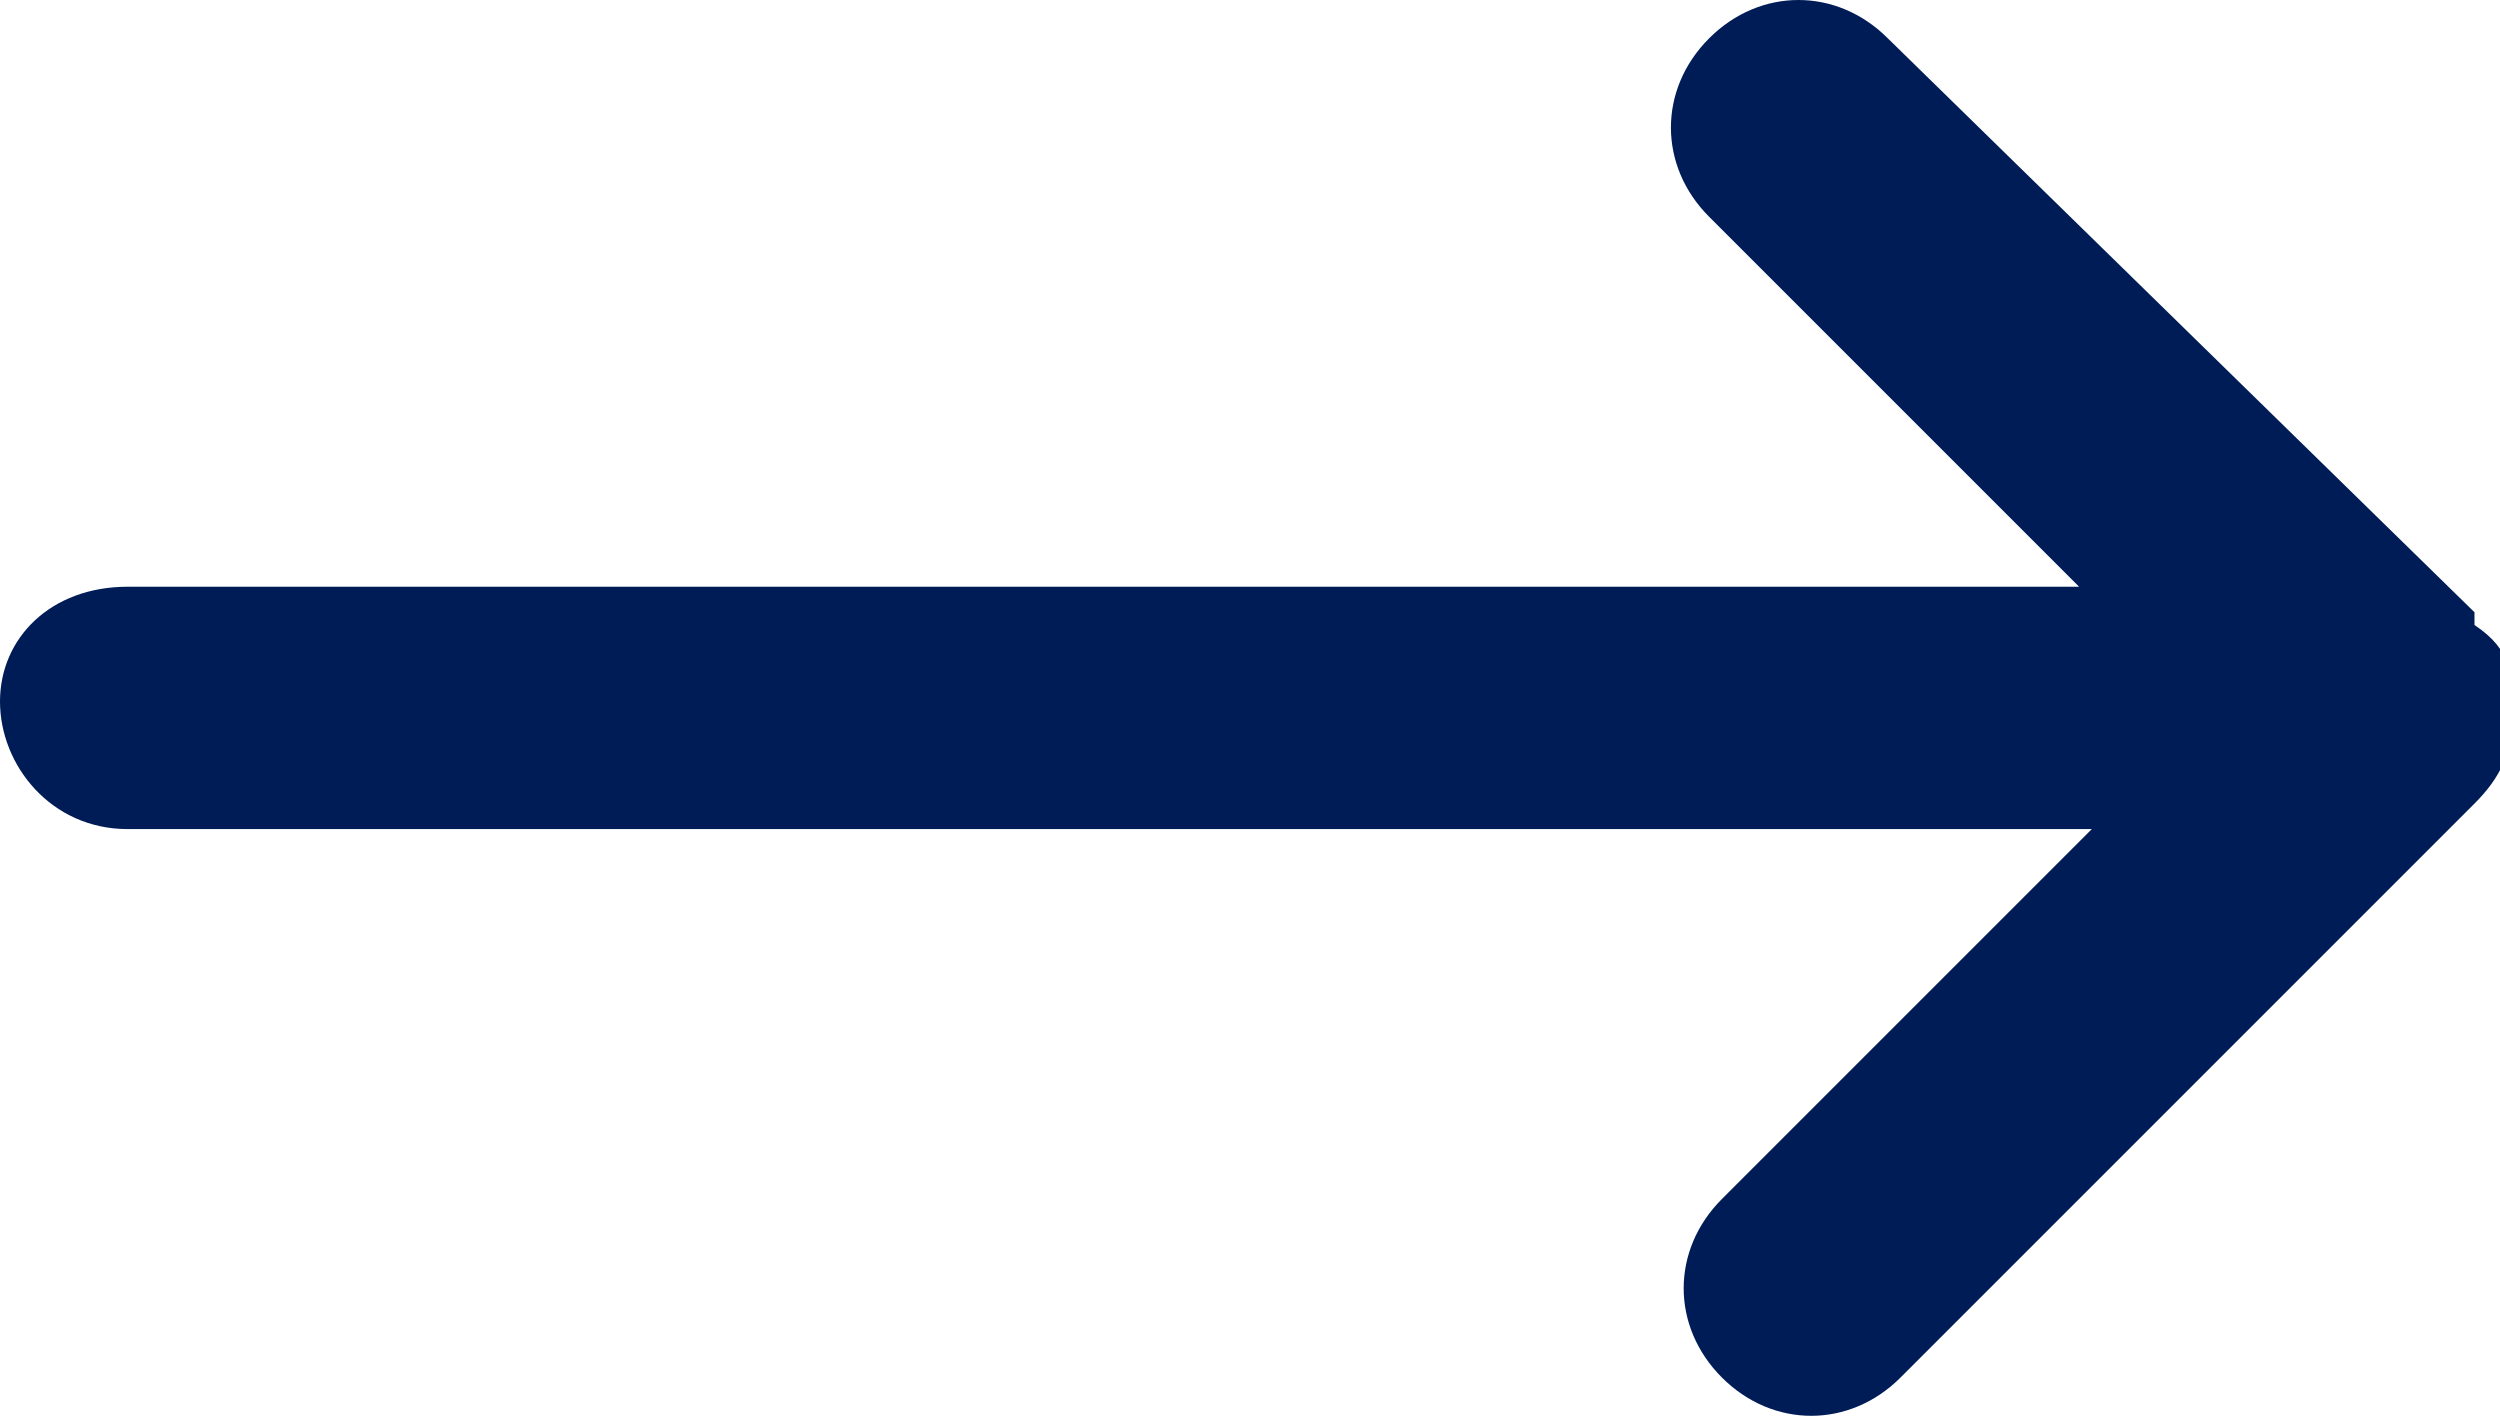
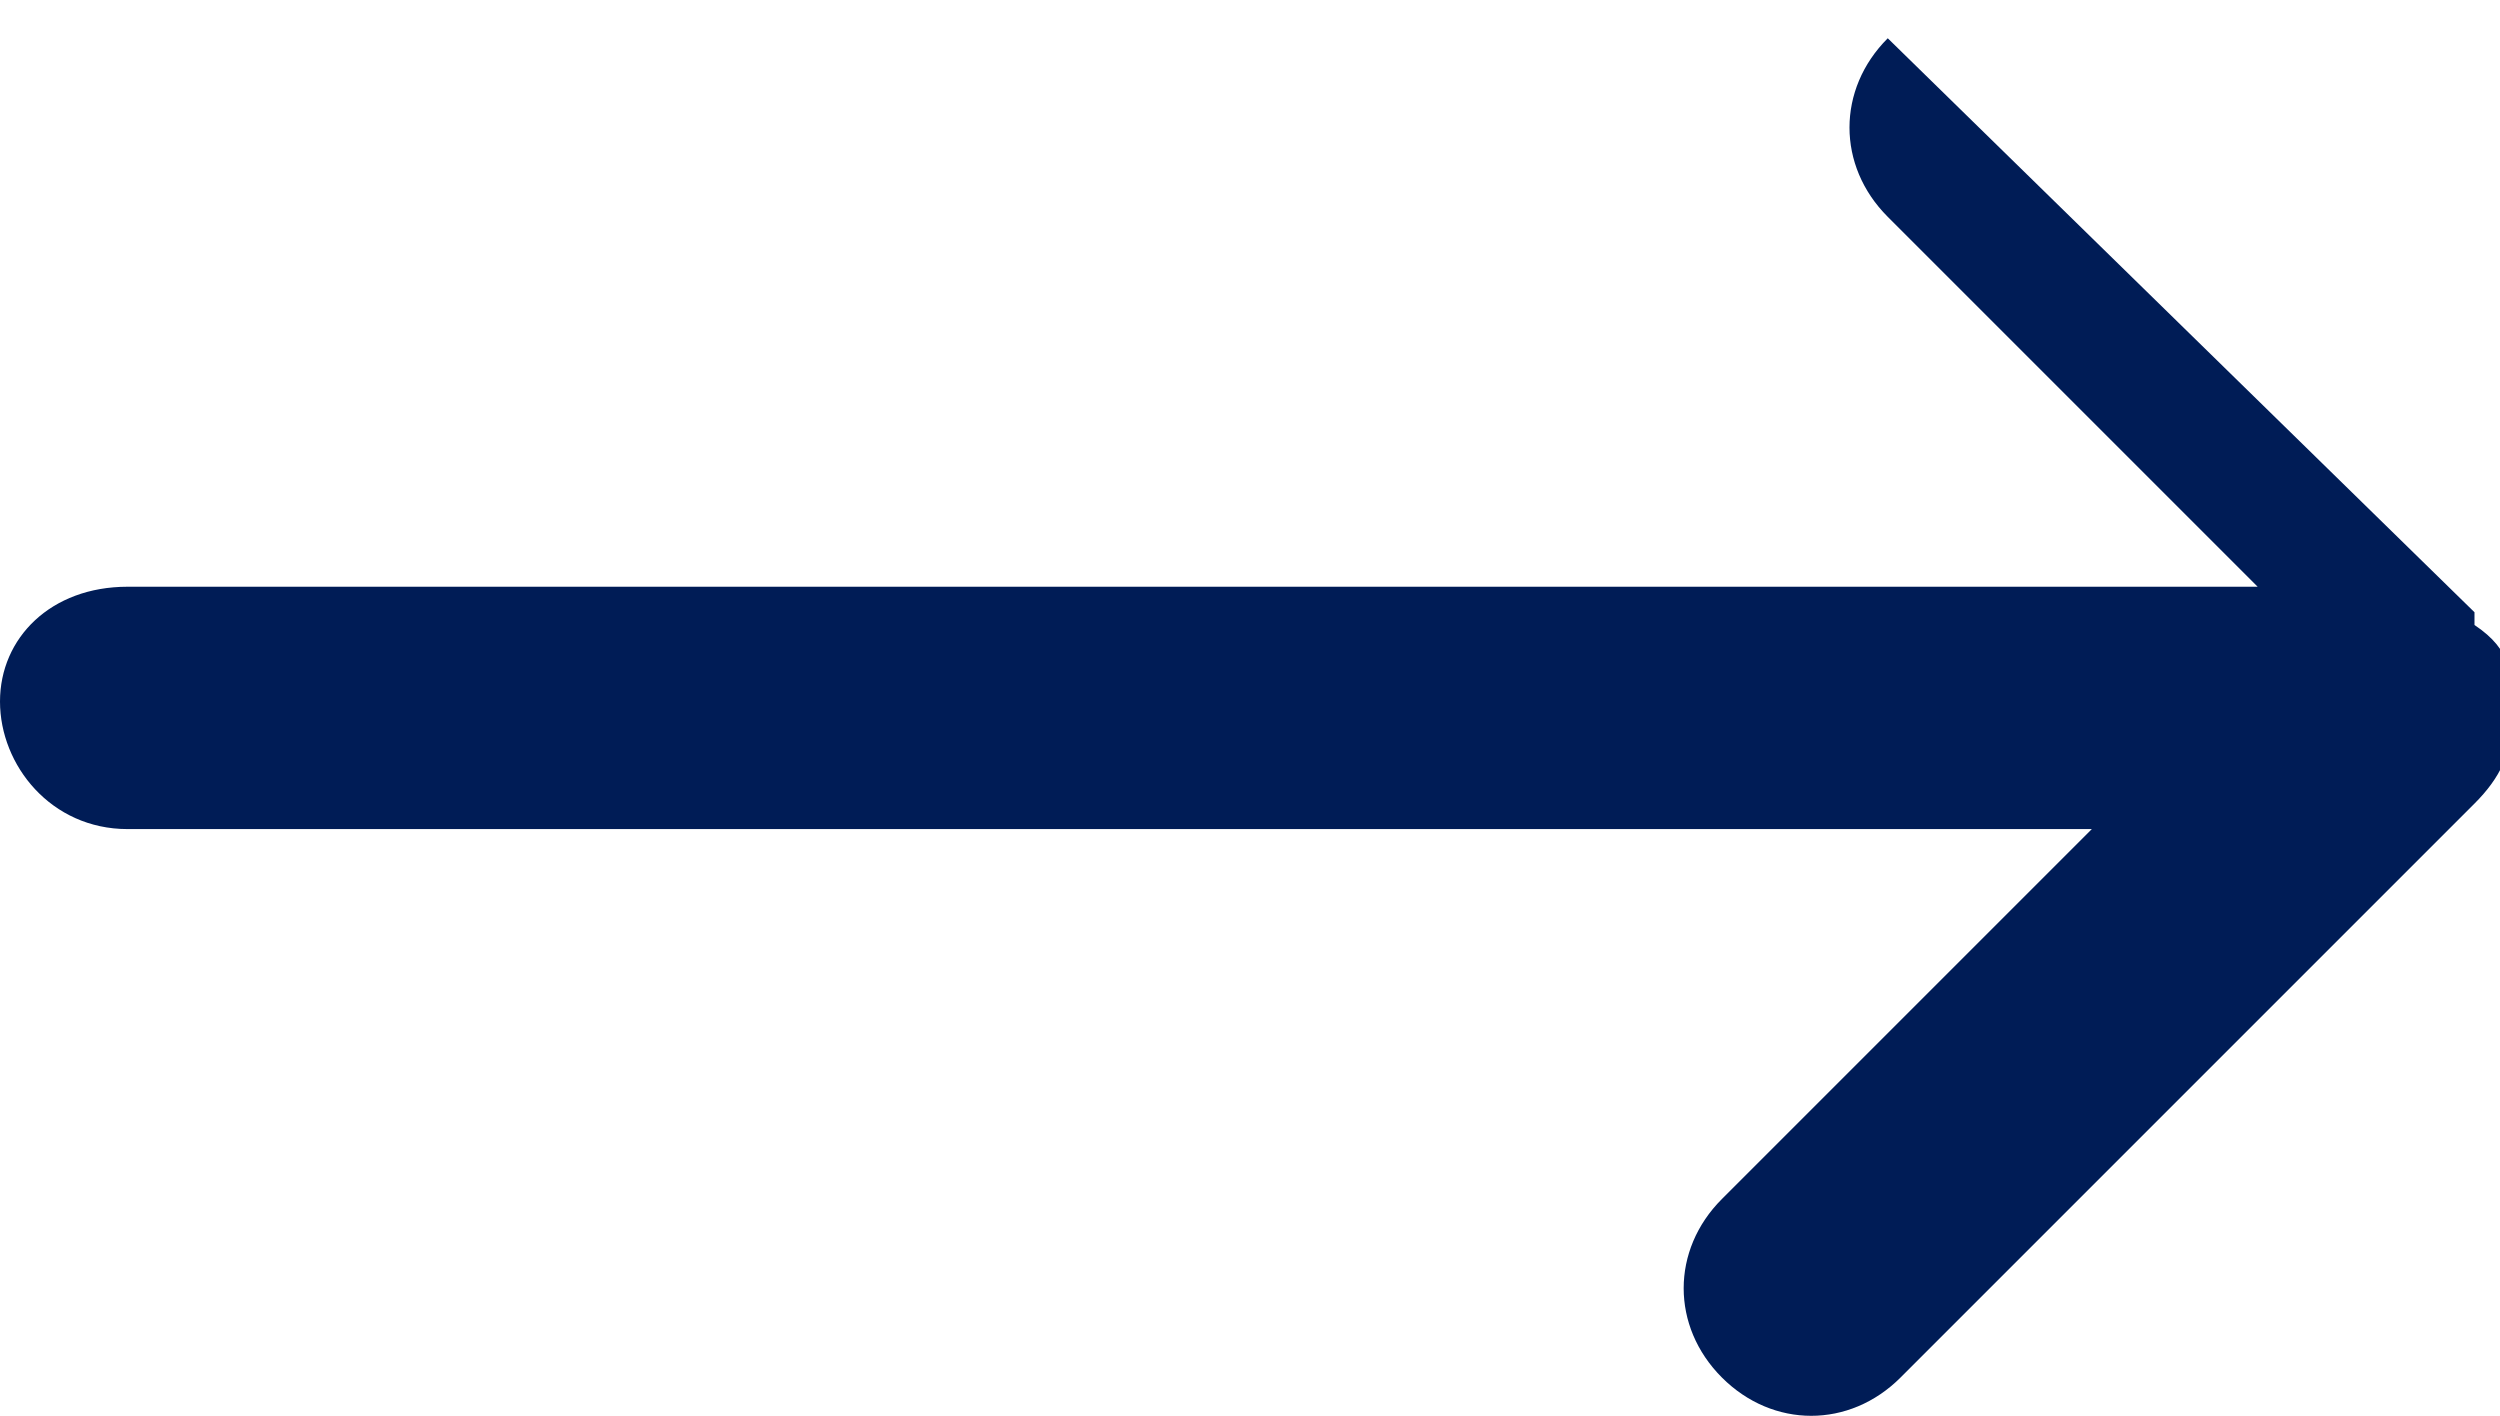
<svg xmlns="http://www.w3.org/2000/svg" version="1.1" viewBox="0 0 19.6 11.1">
  <defs>
    <style>
      .cls-1 {
        fill: #001c56;
      }
    </style>
  </defs>
  <g>
    <g id="Layer_1">
-       <path class="cls-1" d="M19.4,4.8L14.8.3c-.4-.4-1-.4-1.4,0h0c-.4.4-.4,1,0,1.4l2.9,2.9H1C.4,4.6,0,5,0,5.5s.4,1,1,1h15.4l-2.9,2.9c-.4.4-.4,1,0,1.4s1,.4,1.4,0l4.5-4.5c.2-.2.3-.4.3-.7,0-.3,0-.5-.3-.7Z" />
+       <path class="cls-1" d="M19.4,4.8L14.8.3h0c-.4.4-.4,1,0,1.4l2.9,2.9H1C.4,4.6,0,5,0,5.5s.4,1,1,1h15.4l-2.9,2.9c-.4.4-.4,1,0,1.4s1,.4,1.4,0l4.5-4.5c.2-.2.3-.4.3-.7,0-.3,0-.5-.3-.7Z" />
    </g>
  </g>
</svg>